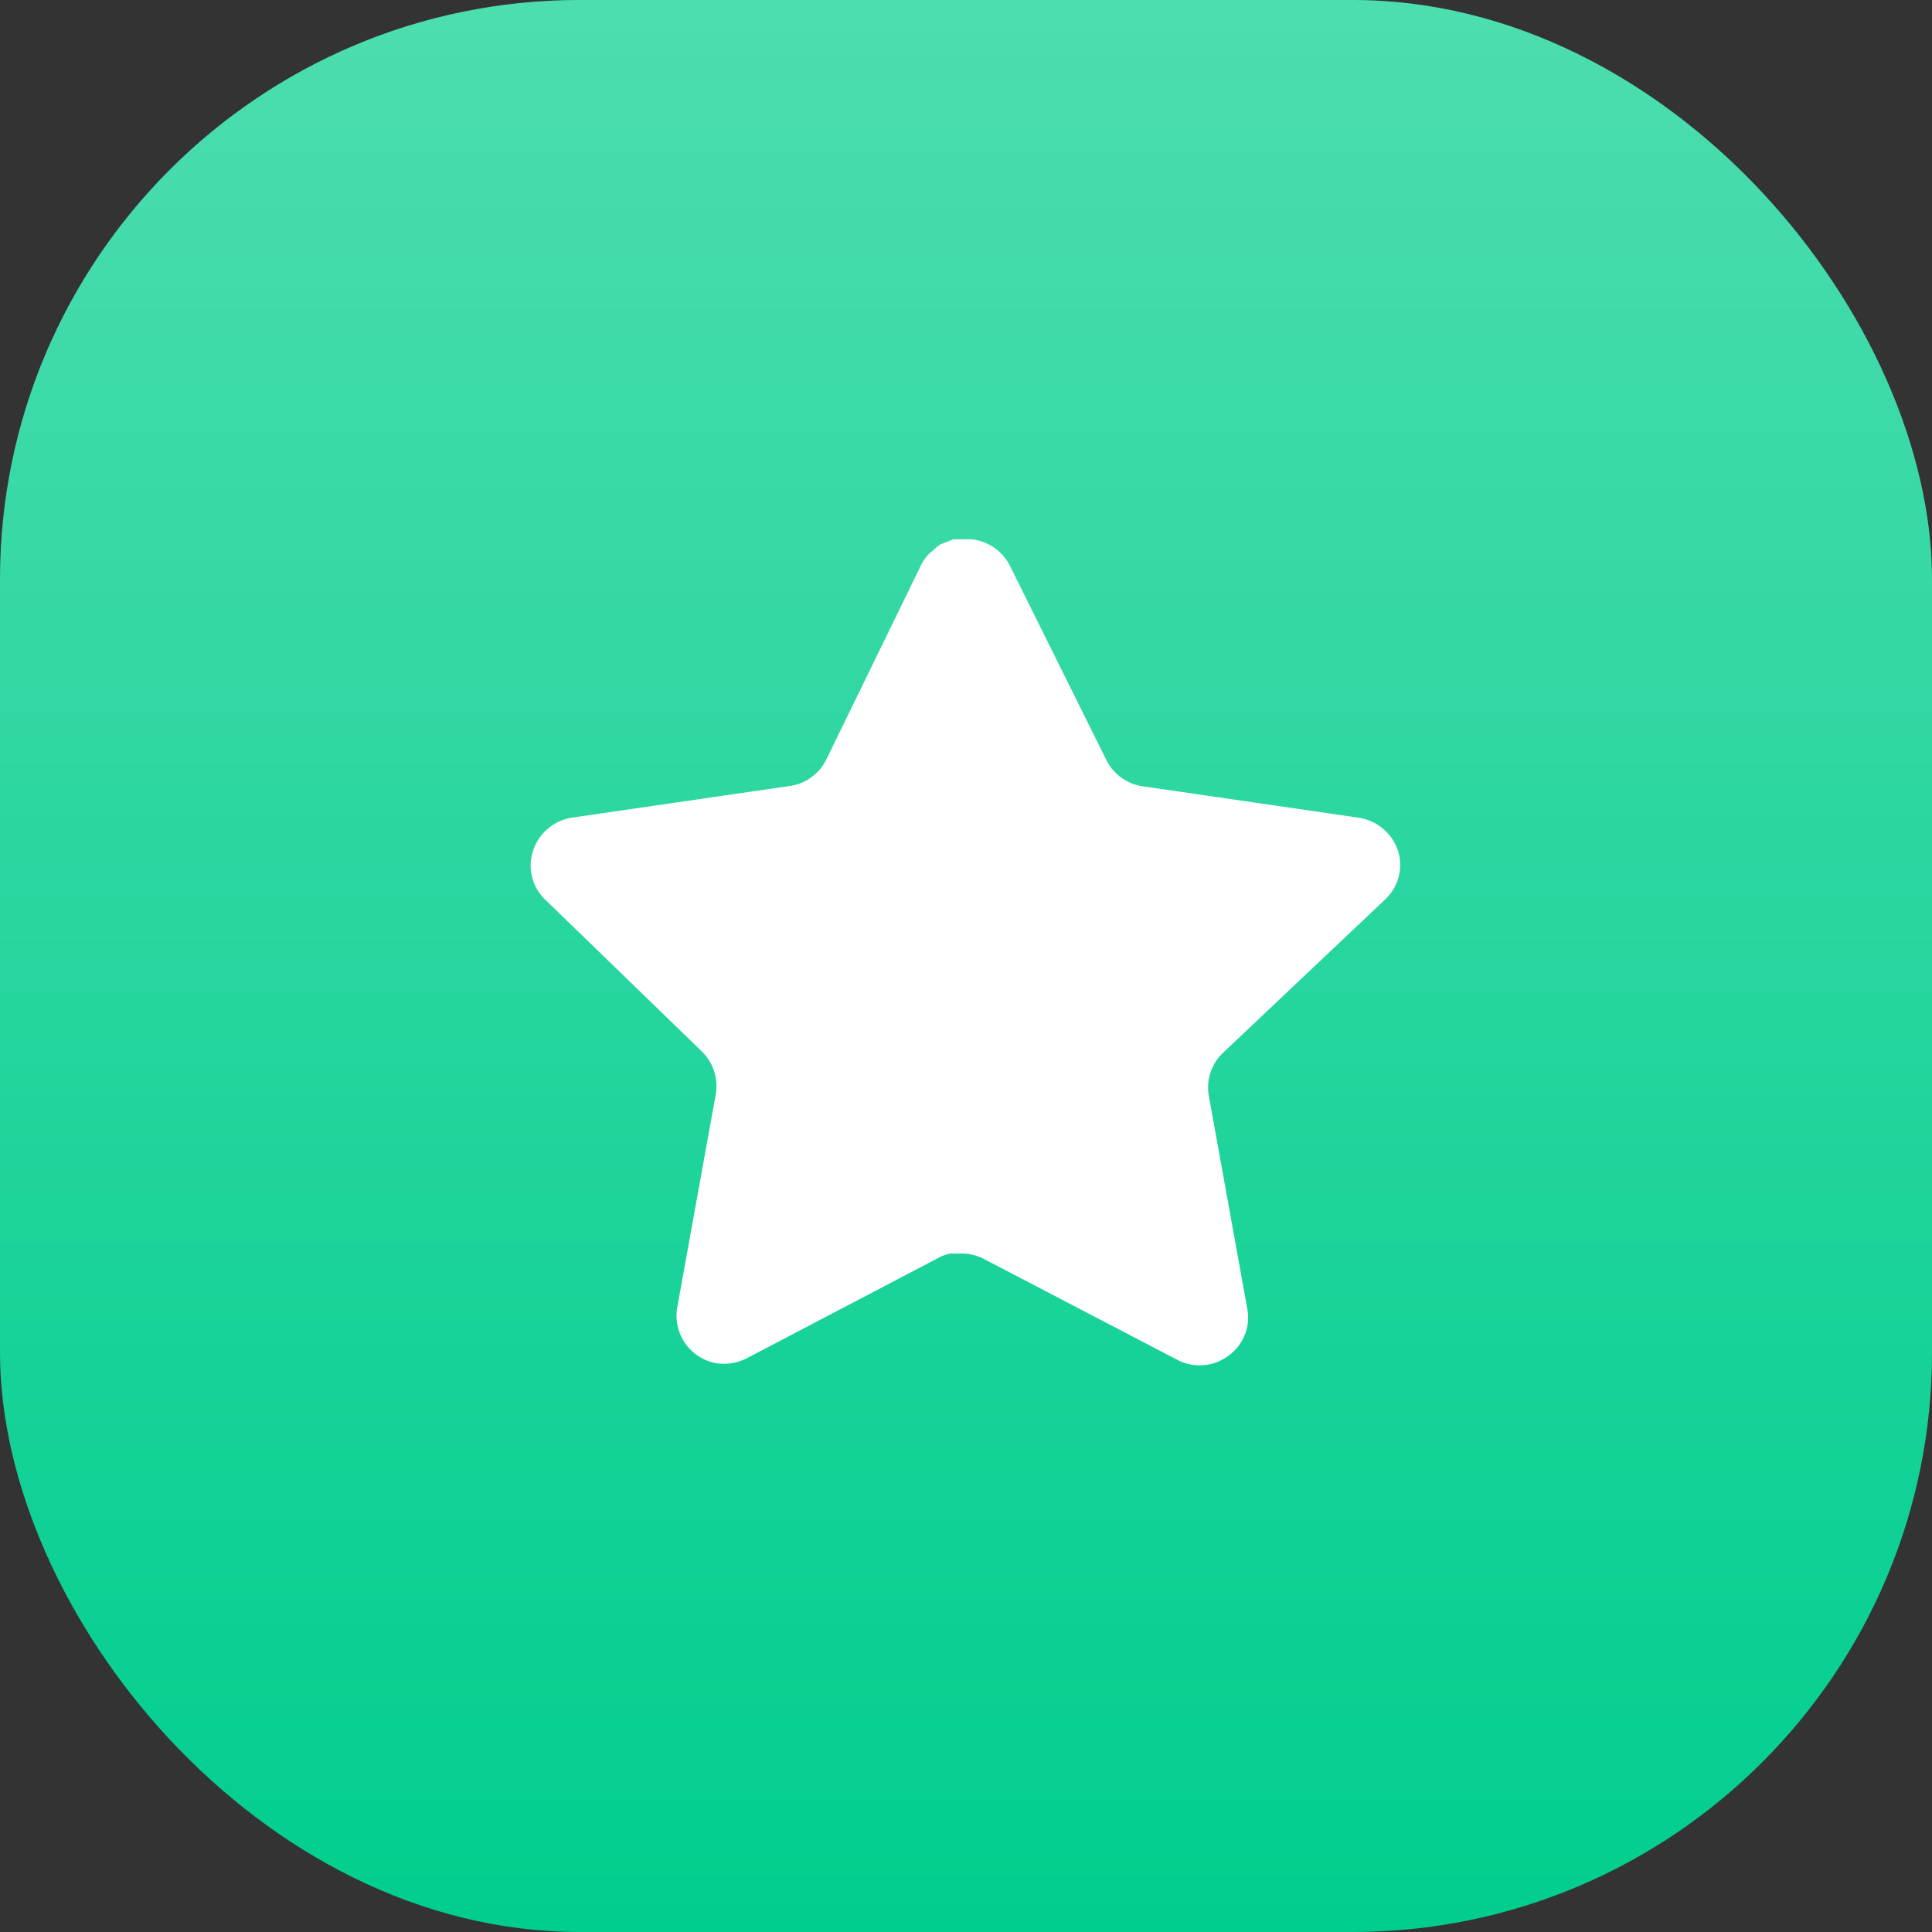
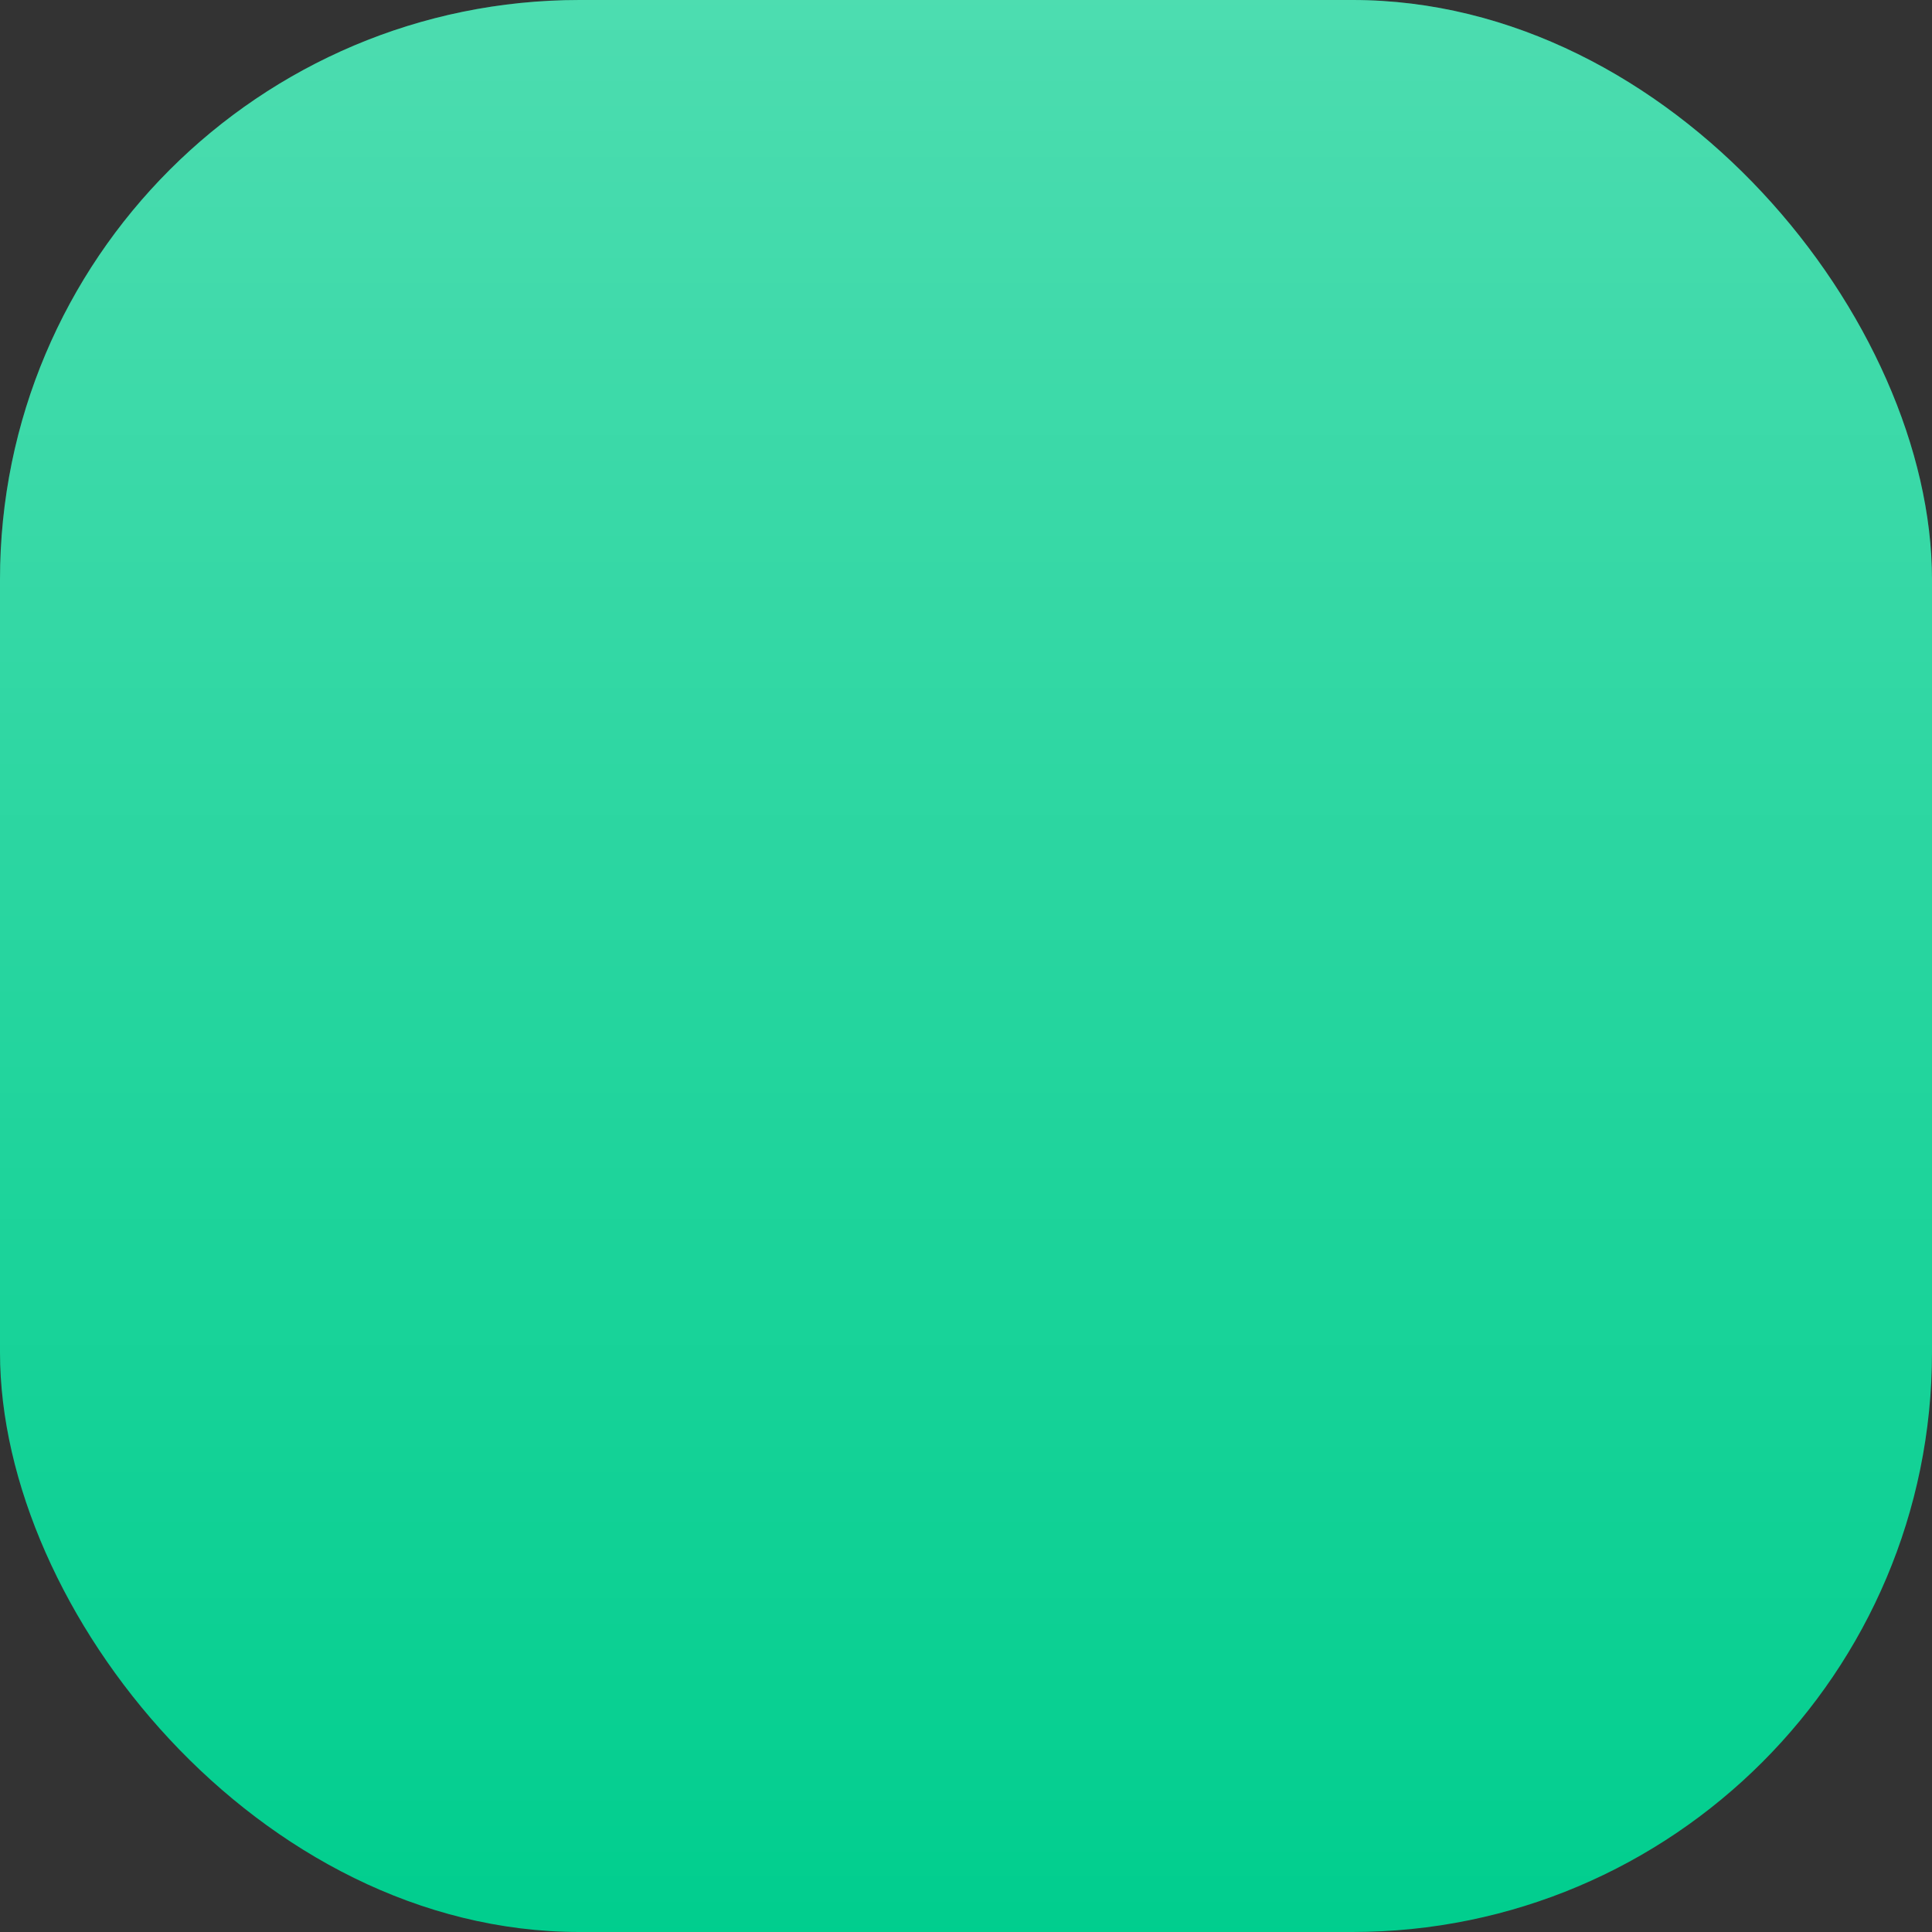
<svg xmlns="http://www.w3.org/2000/svg" width="80" height="80" viewBox="0 0 80 80">
  <rect x="0" y="0" width="80" height="80" fill="#333333" stroke="none" />
  <defs>
    <style>.a{fill:#00ce8e;}.b{fill:url(#a);}.c{fill:#fff;}</style>
    <linearGradient id="a" x1="0.5" y1="1" x2="0.5" gradientUnits="objectBoundingBox">
      <stop offset="0" stop-color="#fff" stop-opacity="0" />
      <stop offset="1" stop-color="#fff" stop-opacity="0.302" />
    </linearGradient>
  </defs>
  <g transform="translate(-552.259 -2378.664)">
    <rect class="a" width="80" height="80" rx="24" transform="translate(552.259 2378.664)" />
    <rect class="b" width="80" height="80" rx="24" transform="translate(552.259 2378.664)" />
    <g transform="translate(-692.741 4186.664)">
-       <path class="c" d="M1295.625-1764.389a1.979,1.979,0,0,0-.574,1.746l1.6,8.855a1.943,1.943,0,0,1-.81,1.943,1.978,1.978,0,0,1-2.106.144l-7.971-4.157a2.037,2.037,0,0,0-.9-.236h-.488a1.462,1.462,0,0,0-.485.162l-7.973,4.177a2.1,2.1,0,0,1-1.278.2,2,2,0,0,1-1.6-2.287l1.6-8.855a2.016,2.016,0,0,0-.574-1.762l-6.5-6.3a1.943,1.943,0,0,1-.485-2.034,2.021,2.021,0,0,1,1.6-1.35l8.945-1.3a2,2,0,0,0,1.586-1.1l3.94-8.081a1.883,1.883,0,0,1,.36-.486l.162-.126a1.21,1.21,0,0,1,.289-.234l.2-.072.306-.126h.758a2.015,2.015,0,0,1,1.584,1.08l3.994,8.045a2,2,0,0,0,1.493,1.1l8.945,1.3a2.039,2.039,0,0,1,1.638,1.35,1.955,1.955,0,0,1-.522,2.034Z" />
-     </g>
+       </g>
  </g>
</svg>